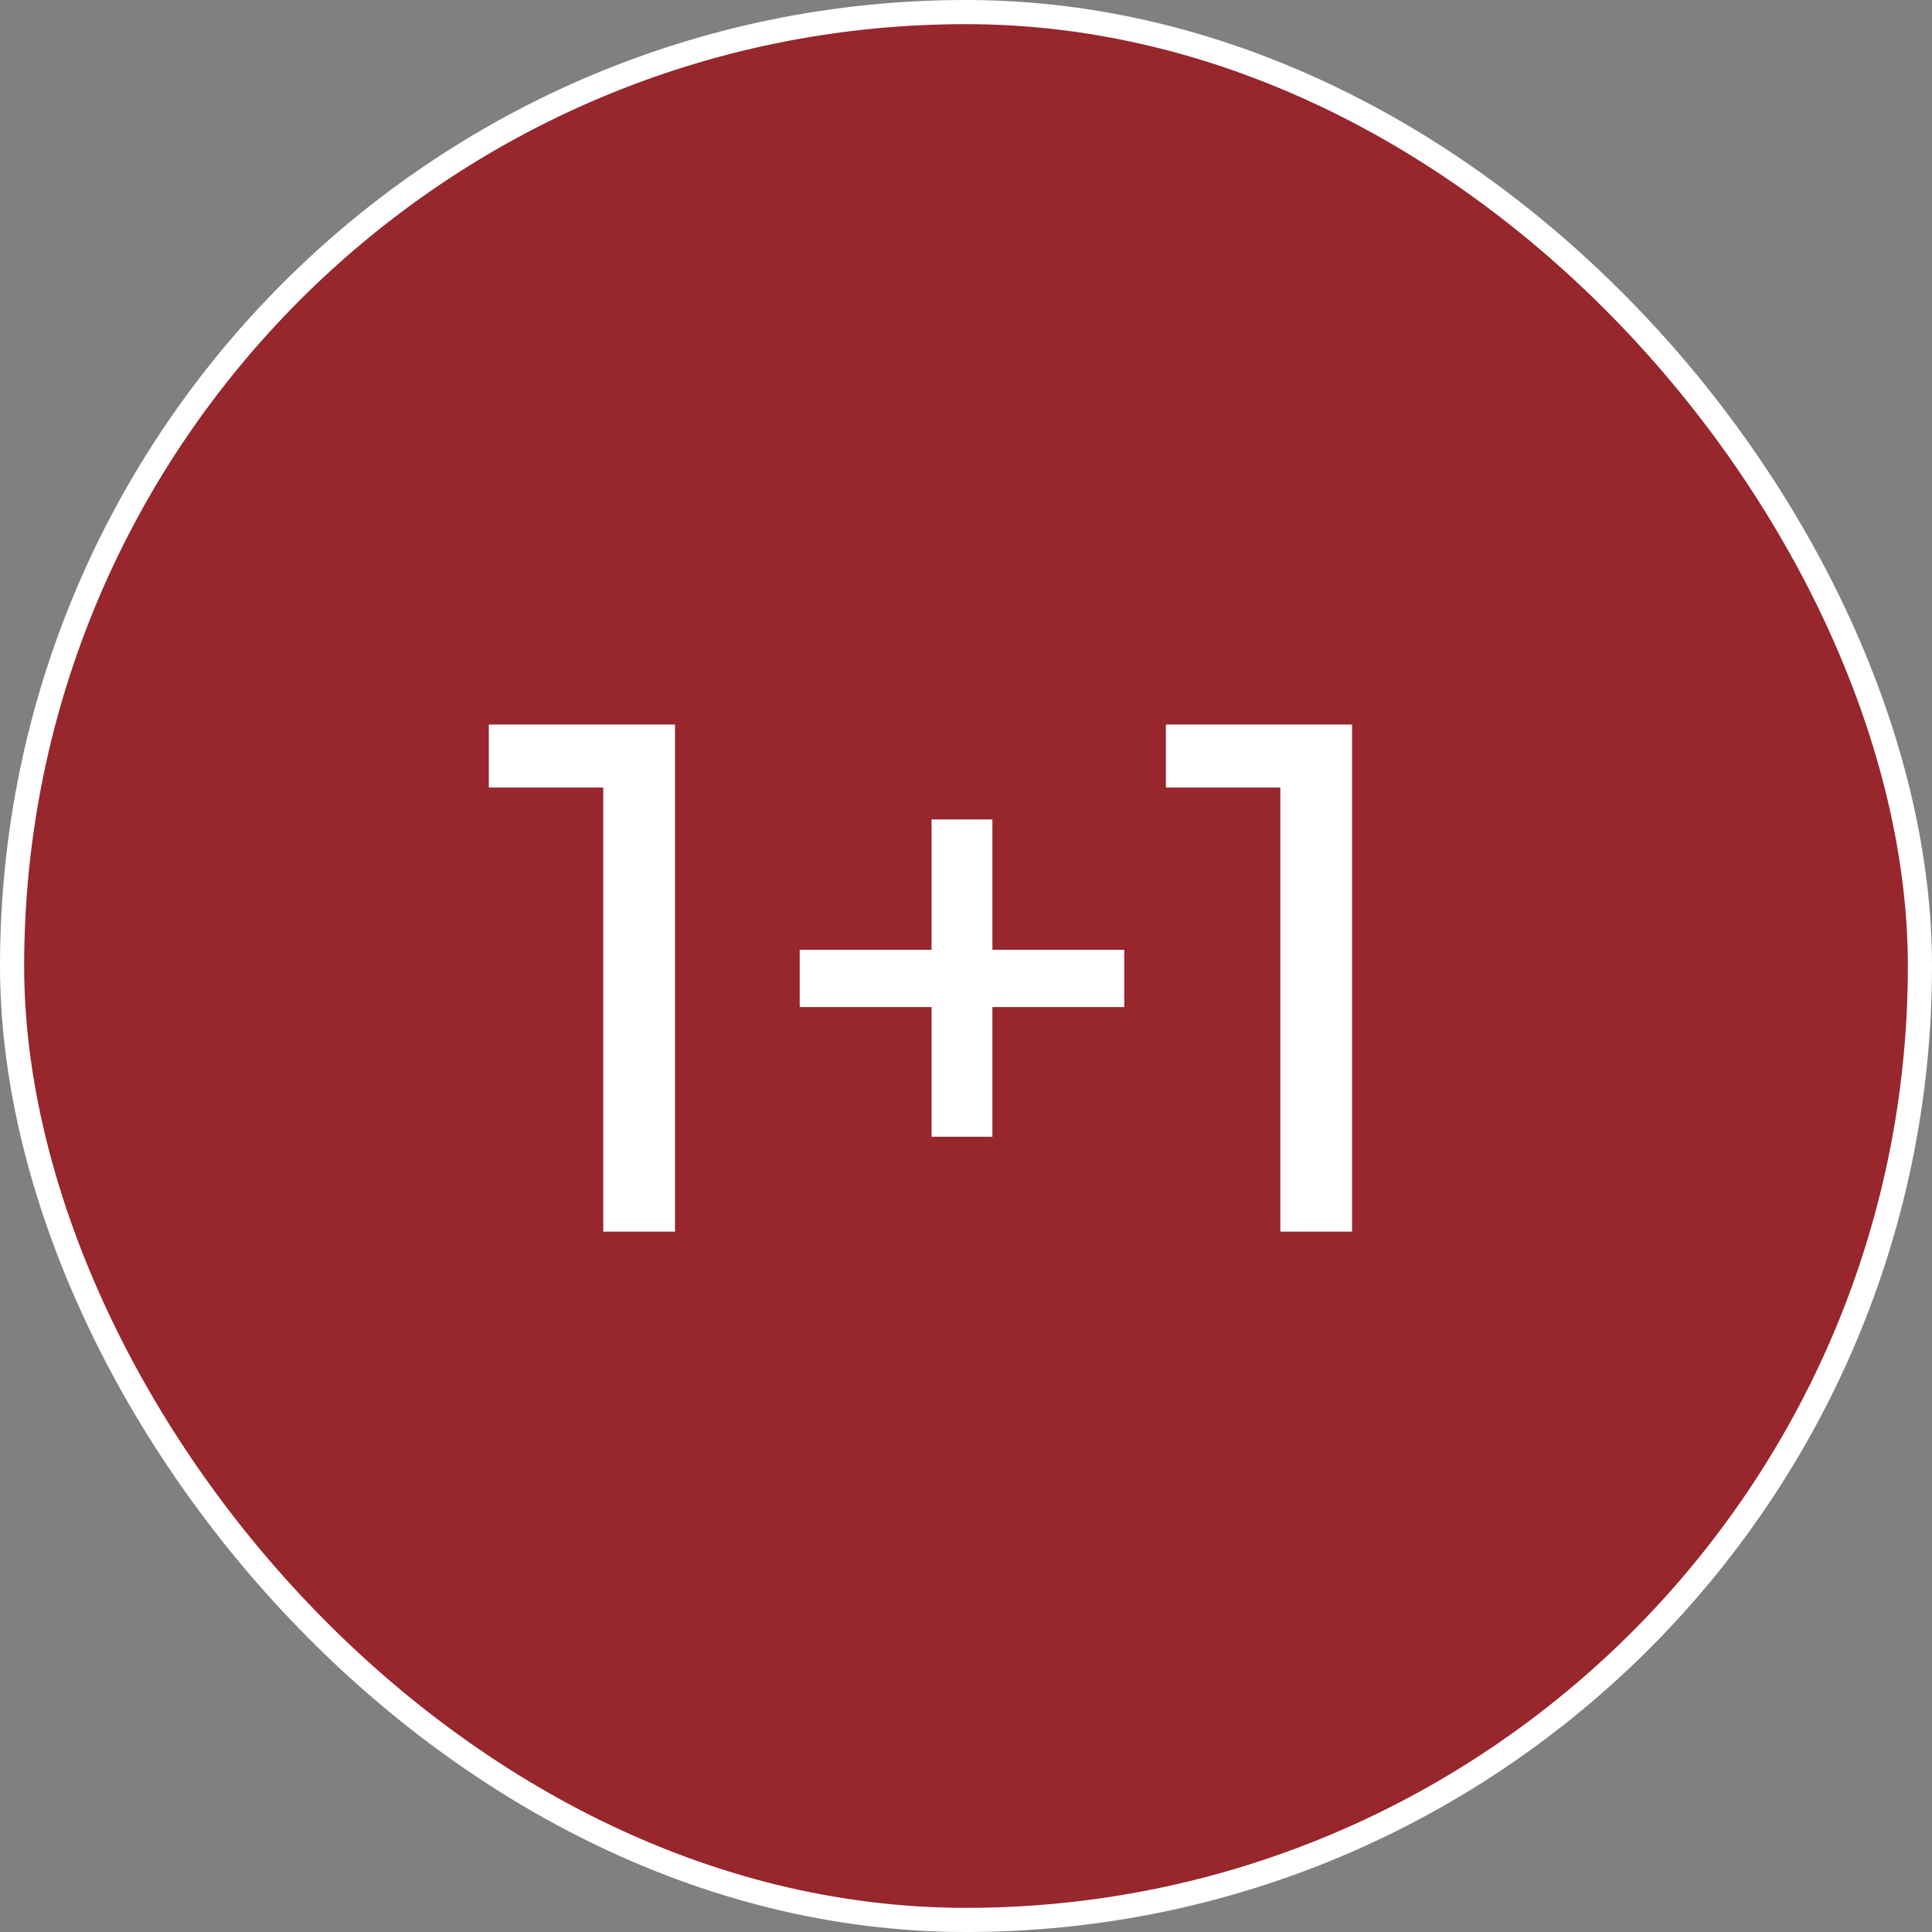
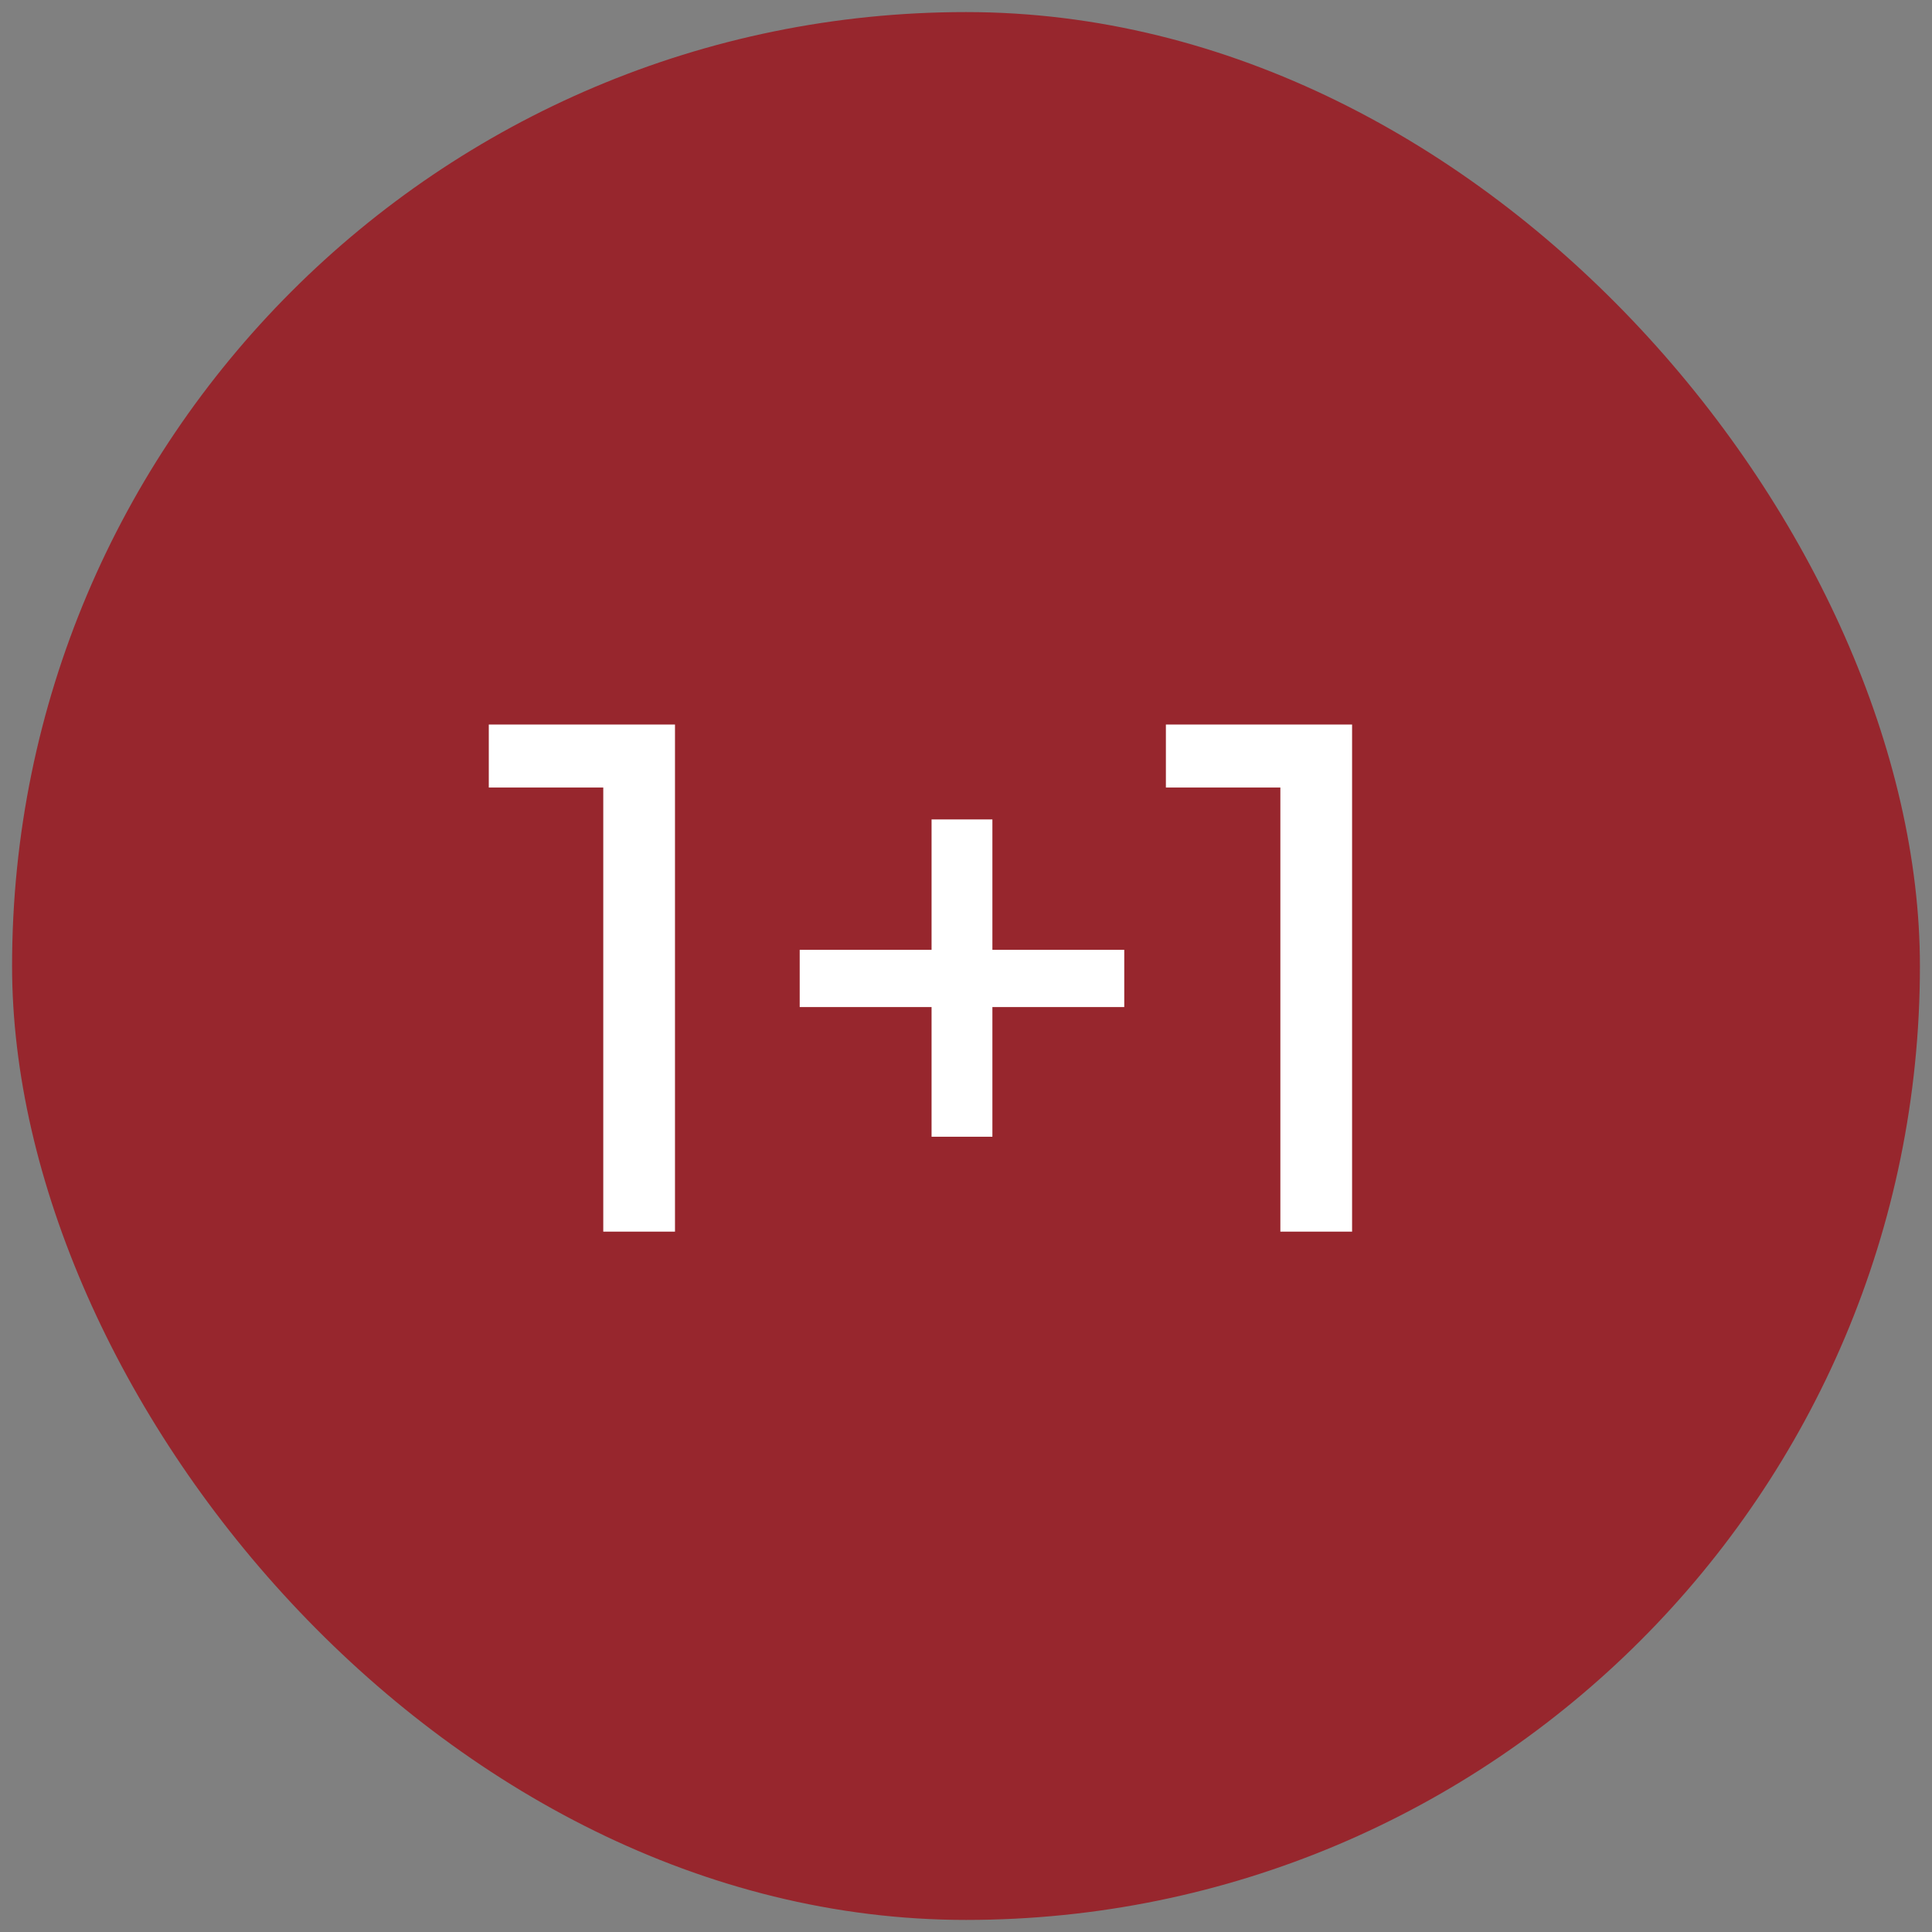
<svg xmlns="http://www.w3.org/2000/svg" width="80" height="80" viewBox="0 0 80 80" fill="none">
  <rect x="0" y="0" width="80" height="80" fill="#808080" stroke="none" />
  <rect x="0.5" y="0.5" width="79" height="79" rx="39.5" fill="#97262D" />
  <path d="M24.98 51V31.2L26.27 32.61H20.24V30H27.95V51H24.98ZM38.574 47.07V33.93H41.093V47.07H38.574ZM33.114 41.7V39.33H46.553V41.7H33.114ZM53.017 51V31.2L54.307 32.61H48.277V30H55.987V51H53.017Z" fill="white" />
-   <rect x="0.5" y="0.5" width="79" height="79" rx="39.5" stroke="white" />
</svg>